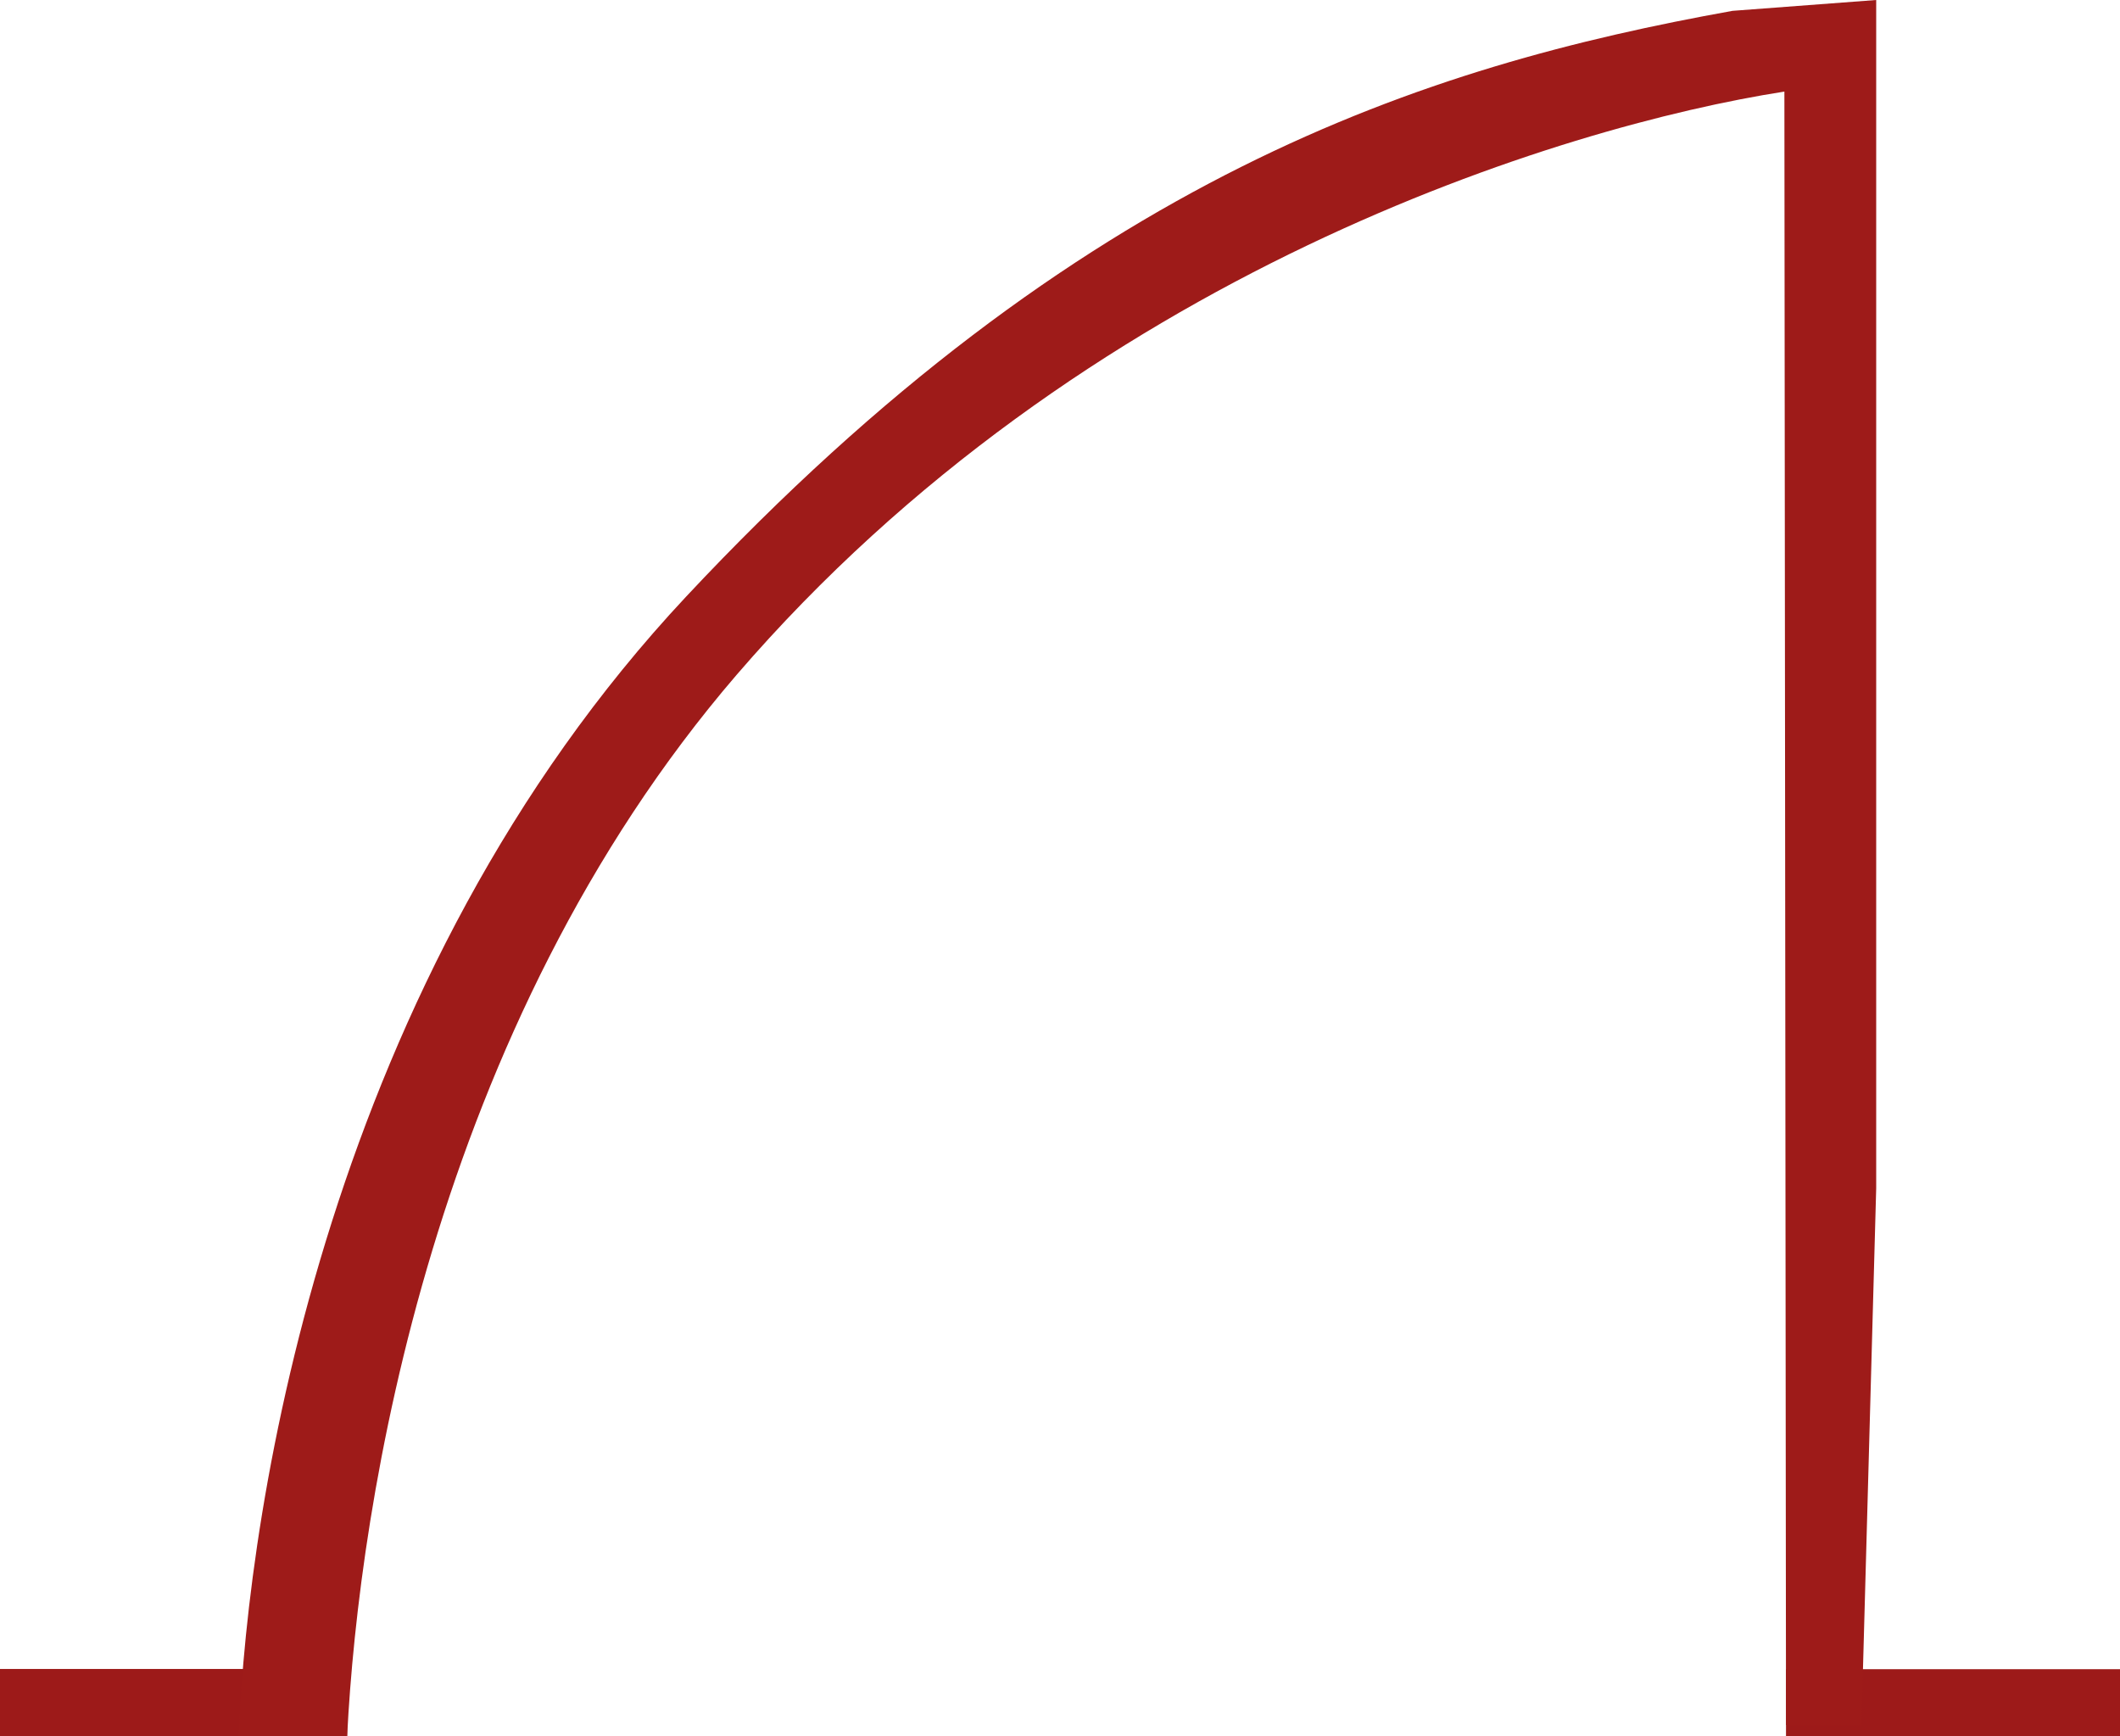
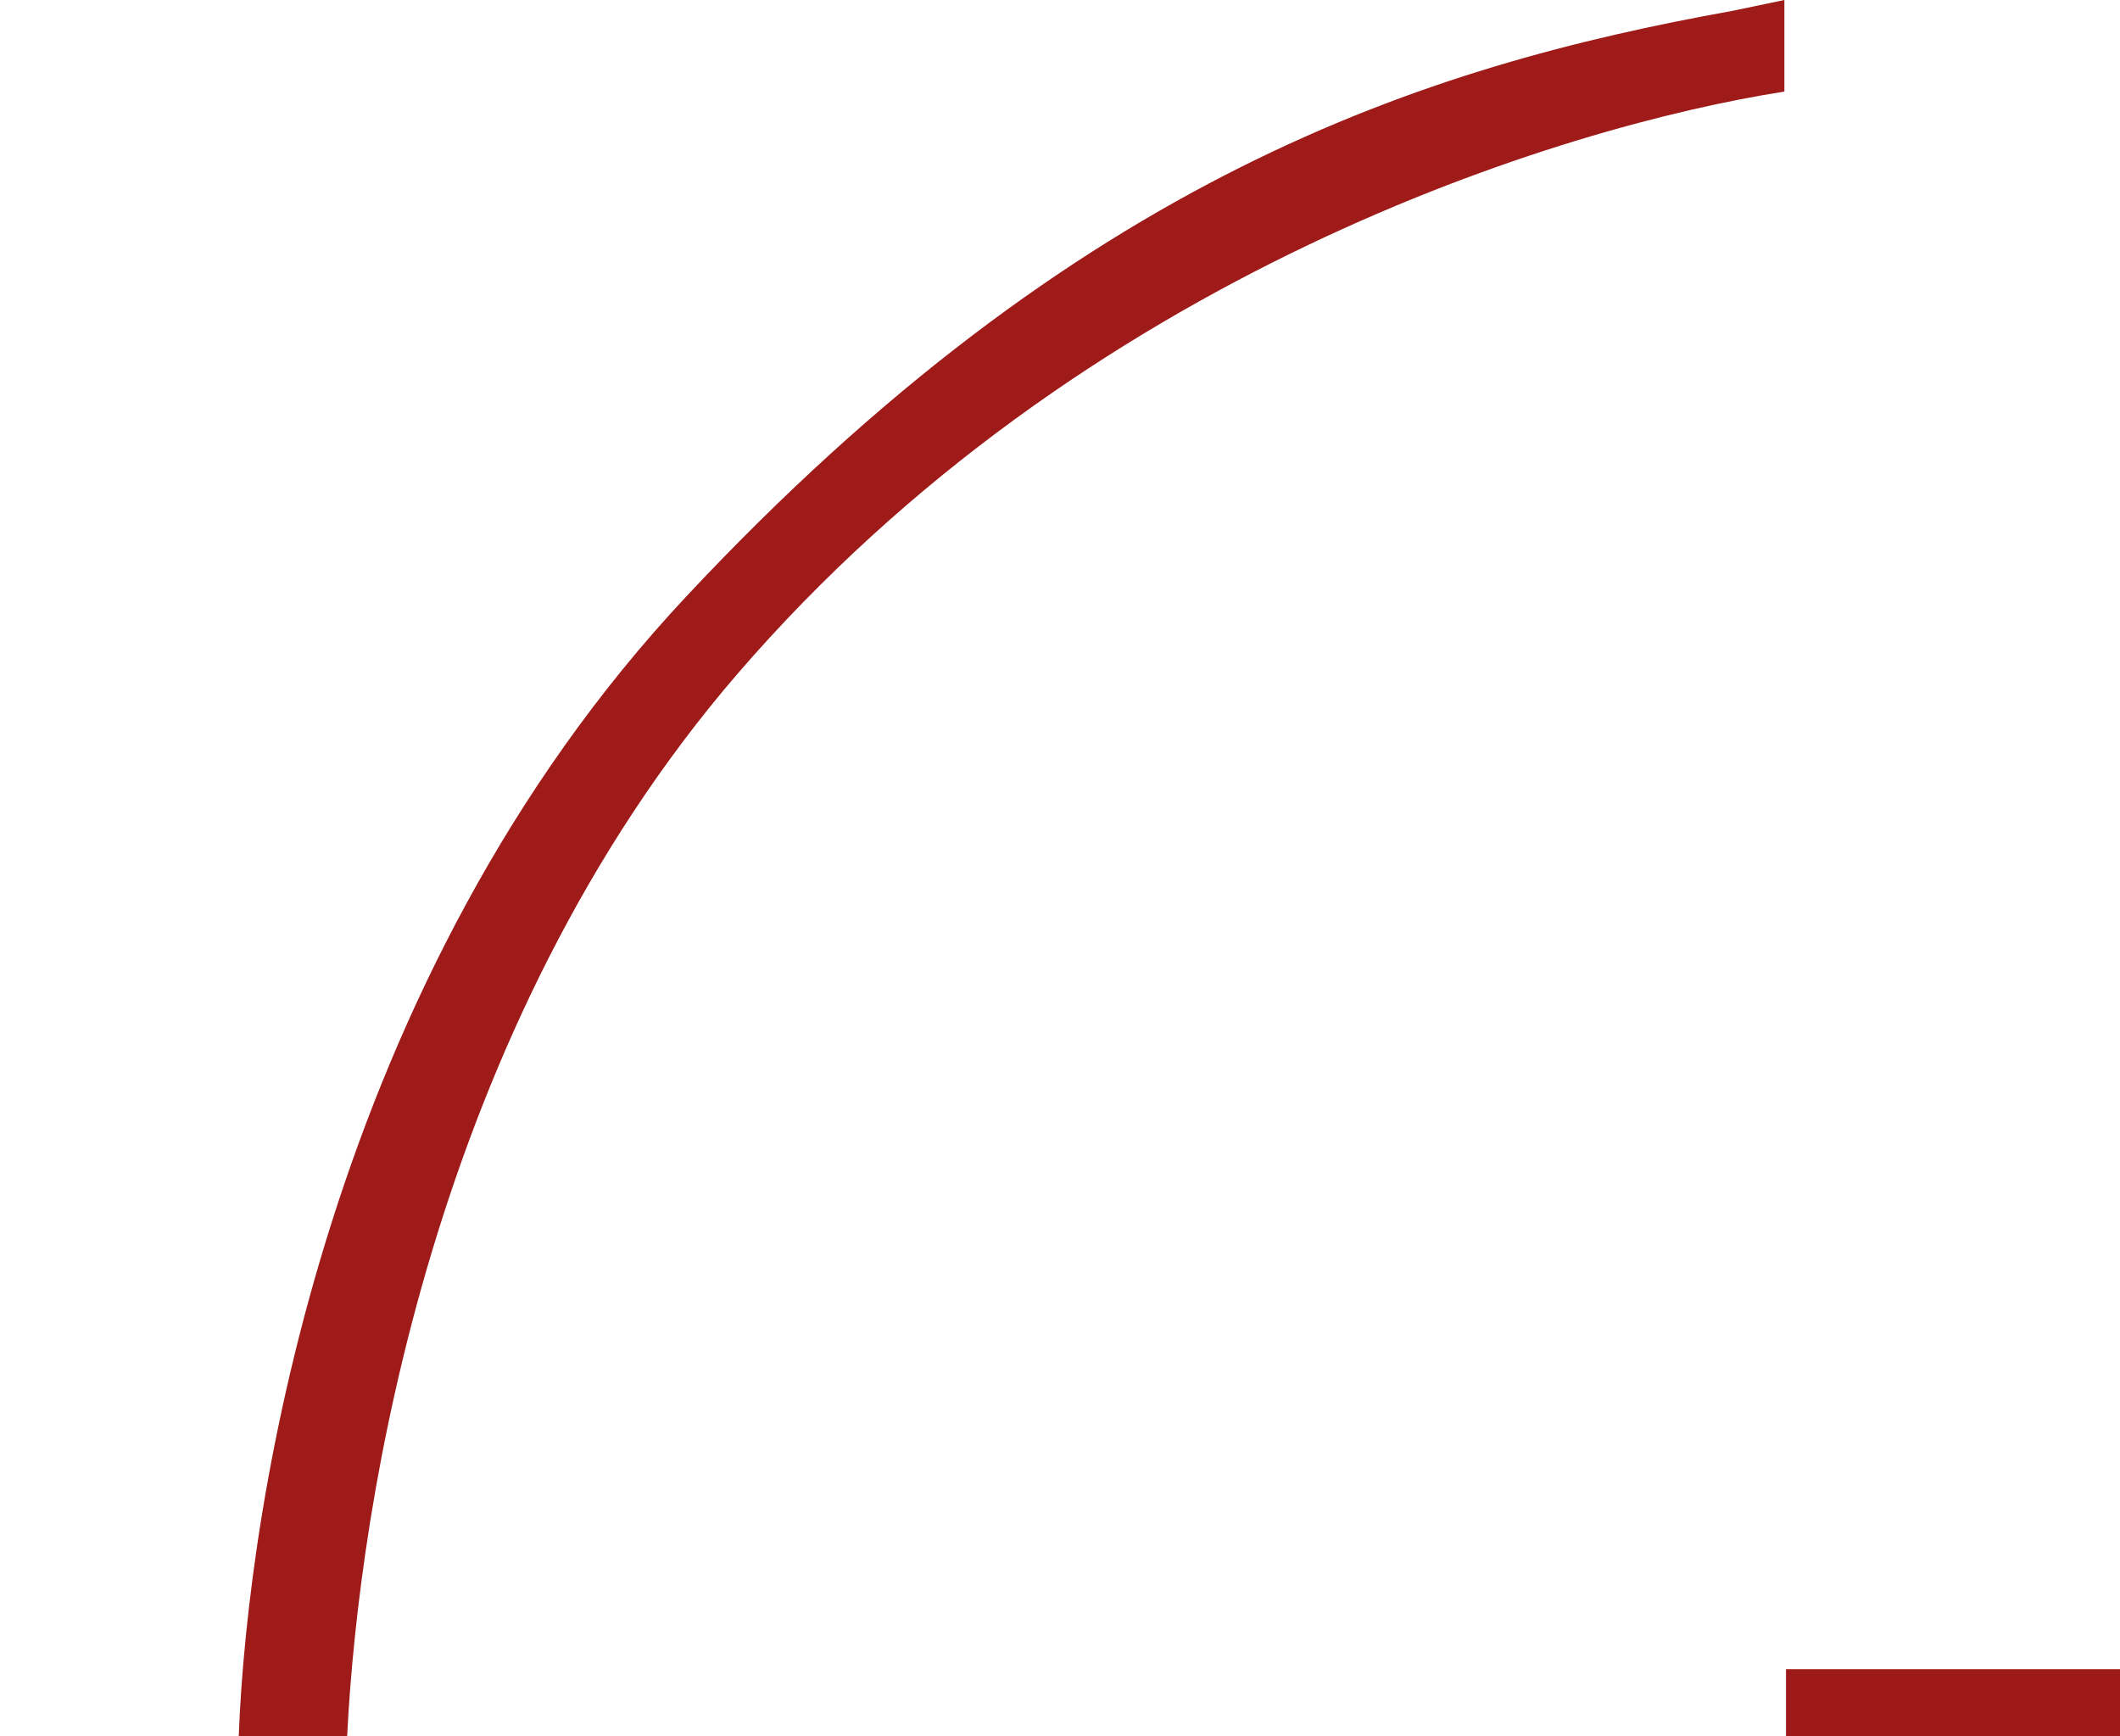
<svg xmlns="http://www.w3.org/2000/svg" id="Layer_1" data-name="Layer 1" viewBox="0 0 91.91 75.26">
  <defs>
    <style>.cls-1{fill:none;stroke:#9d1a19;stroke-miterlimit:10;stroke-width:3px;}.cls-2{fill:#9e1b19;}</style>
  </defs>
-   <line class="cls-1" x1="-1477.18" y1="73.85" x2="15.05" y2="73.85" />
  <line class="cls-1" x1="77.43" y1="73.86" x2="781.5" y2="73.86" />
-   <path class="cls-2" d="M75.11.47c-13.35,2.4-28.3,7.16-45.37,25.4-15.47,16.53-19,39.24-19.39,49.39l4.7,0c.51-10.17,3.72-30.69,16.88-46,15-17.42,35.81-23.79,45.43-25.29l.07,70.81,3.27,0,.64-23.26V0Z" />
+   <path class="cls-2" d="M75.11.47c-13.35,2.4-28.3,7.16-45.37,25.4-15.47,16.53-19,39.24-19.39,49.39l4.7,0c.51-10.17,3.72-30.69,16.88-46,15-17.42,35.81-23.79,45.43-25.29V0Z" />
</svg>